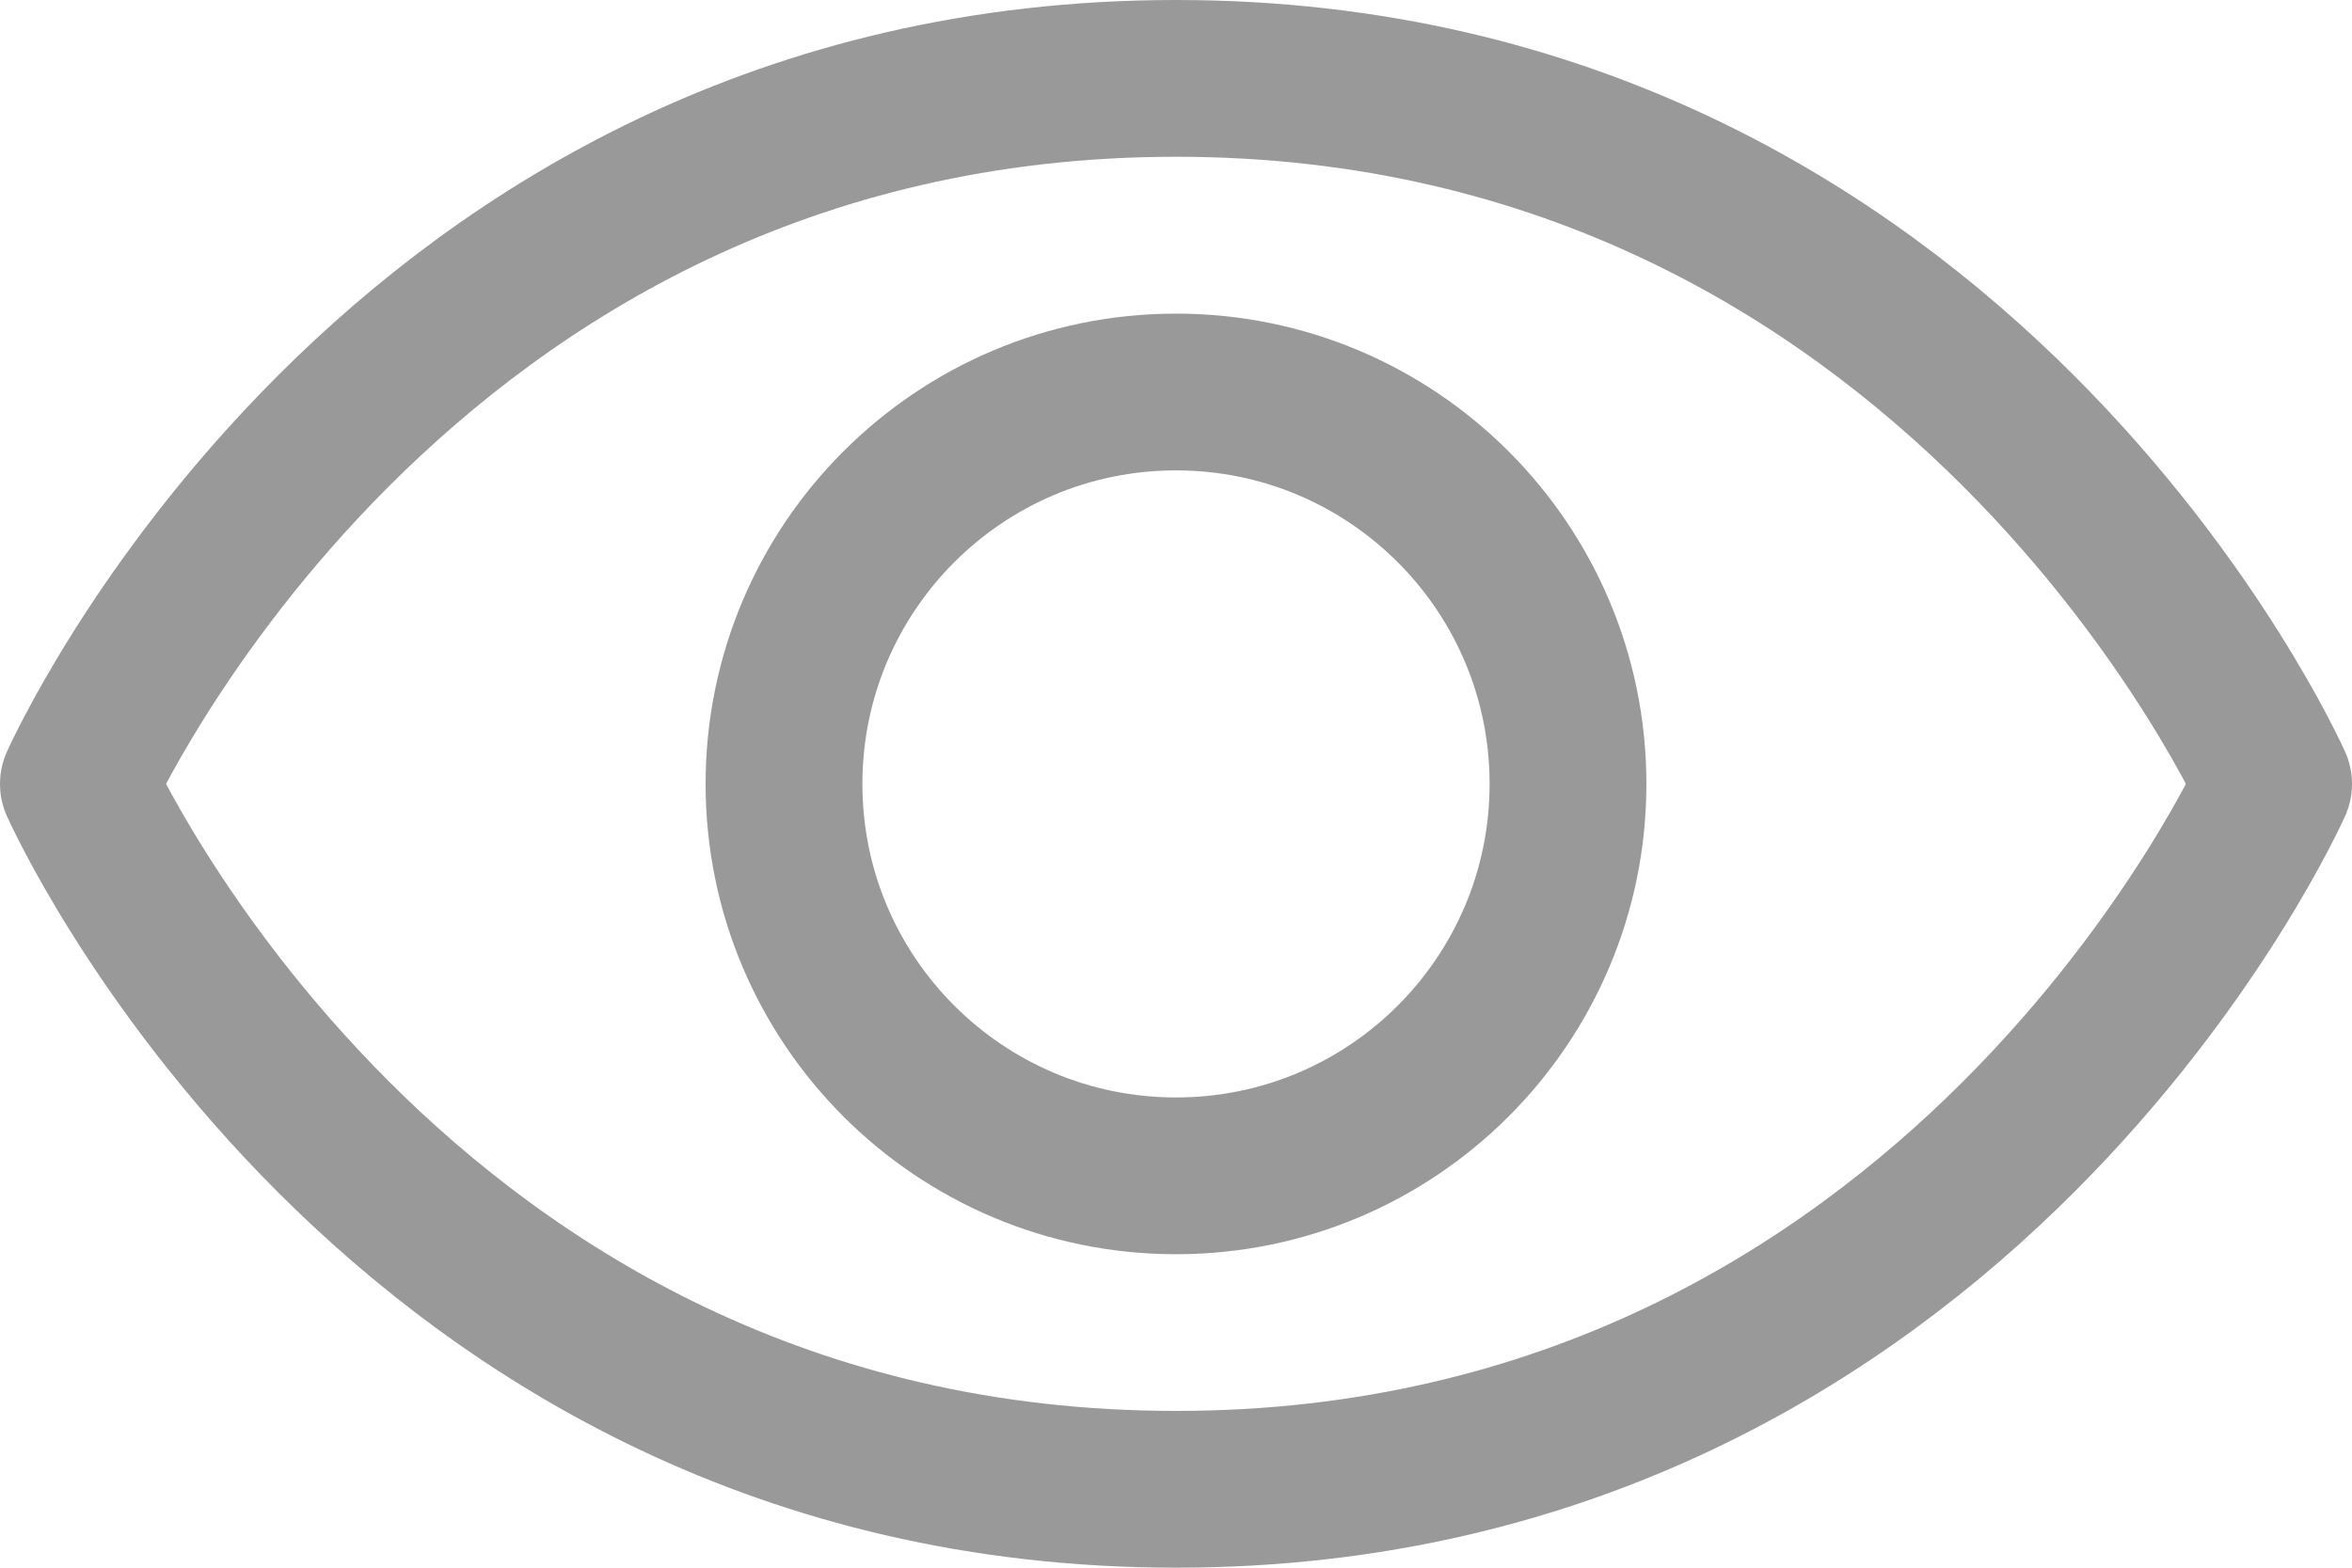
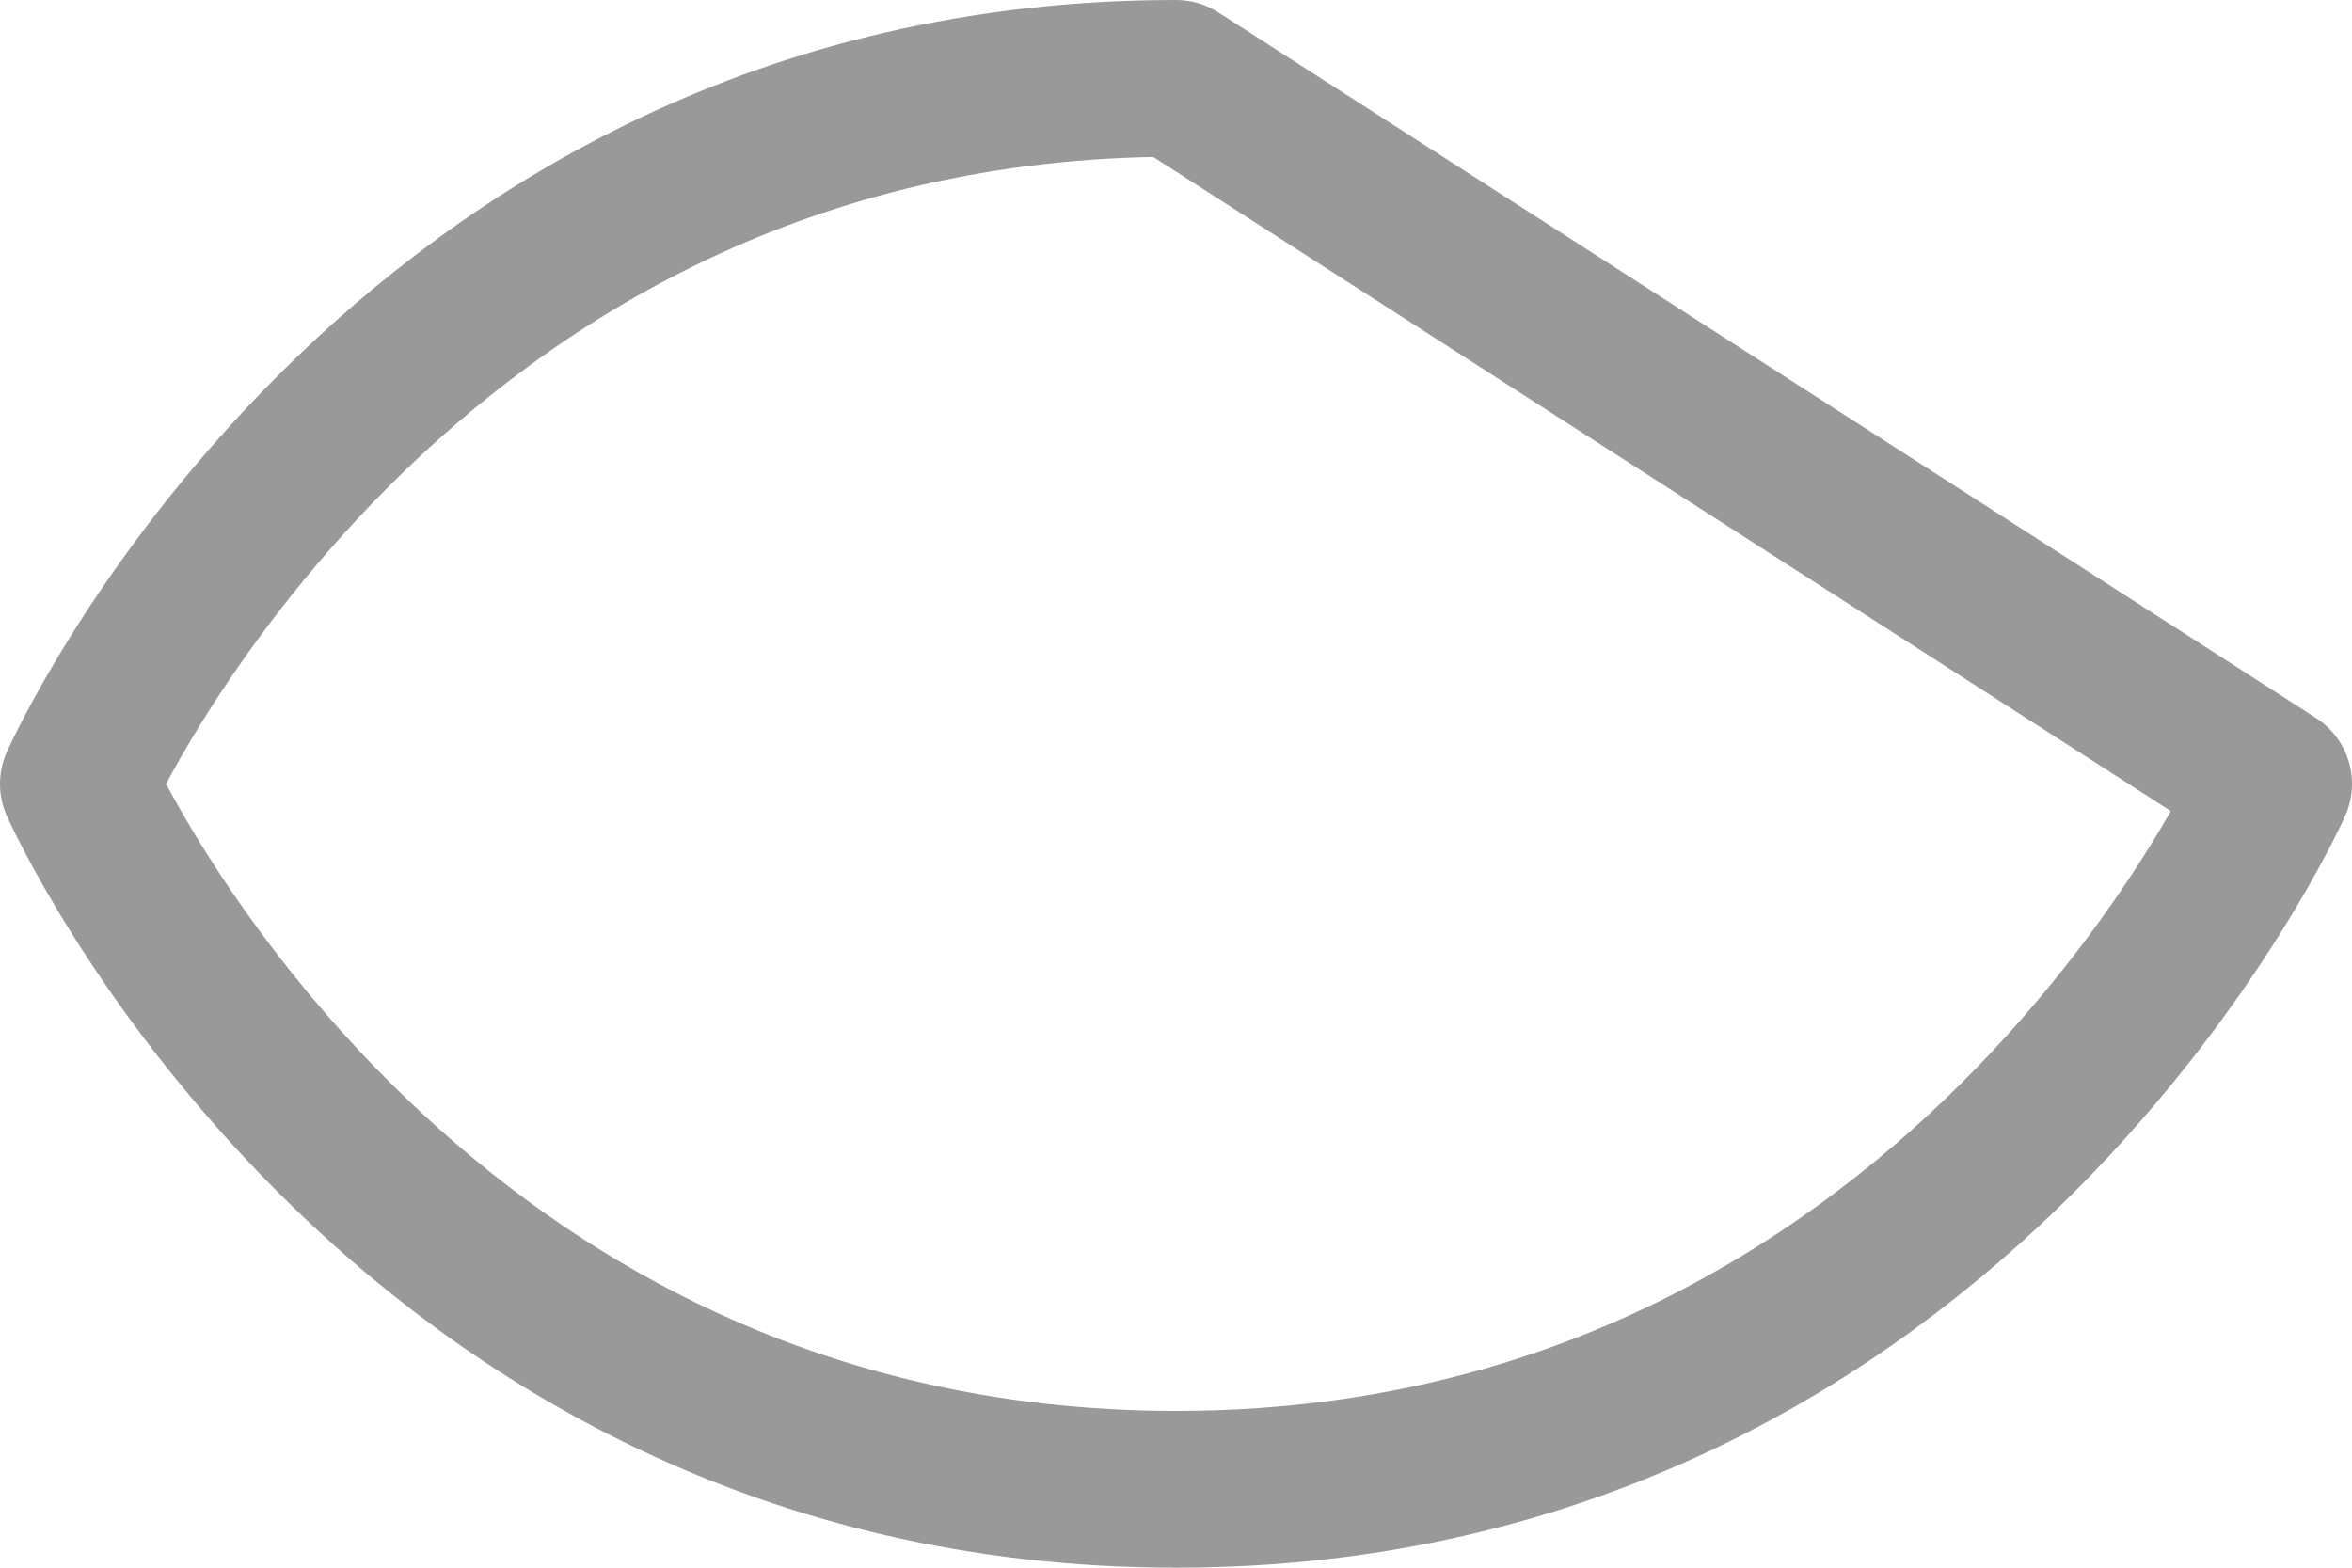
<svg xmlns="http://www.w3.org/2000/svg" width="30" height="20" viewBox="0 0 30 20" fill="none">
-   <path d="M15 1C5 1 1 10.001 1 10.001C1 10.001 5 19 15 19C25 19 29 10.001 29 10.001C29 10.001 25 1 15 1Z" stroke="black" stroke-opacity="0.4" stroke-width="2" stroke-linecap="round" stroke-linejoin="round" />
-   <path d="M15 15.001C17.761 15.001 20 12.762 20 10.001C20 7.24 17.761 5.001 15 5.001C12.239 5.001 10 7.24 10 10.001C10 12.762 12.239 15.001 15 15.001Z" stroke="black" stroke-opacity="0.4" stroke-width="2" stroke-linecap="round" stroke-linejoin="round" />
+   <path d="M15 1C5 1 1 10.001 1 10.001C1 10.001 5 19 15 19C25 19 29 10.001 29 10.001Z" stroke="black" stroke-opacity="0.4" stroke-width="2" stroke-linecap="round" stroke-linejoin="round" />
</svg>